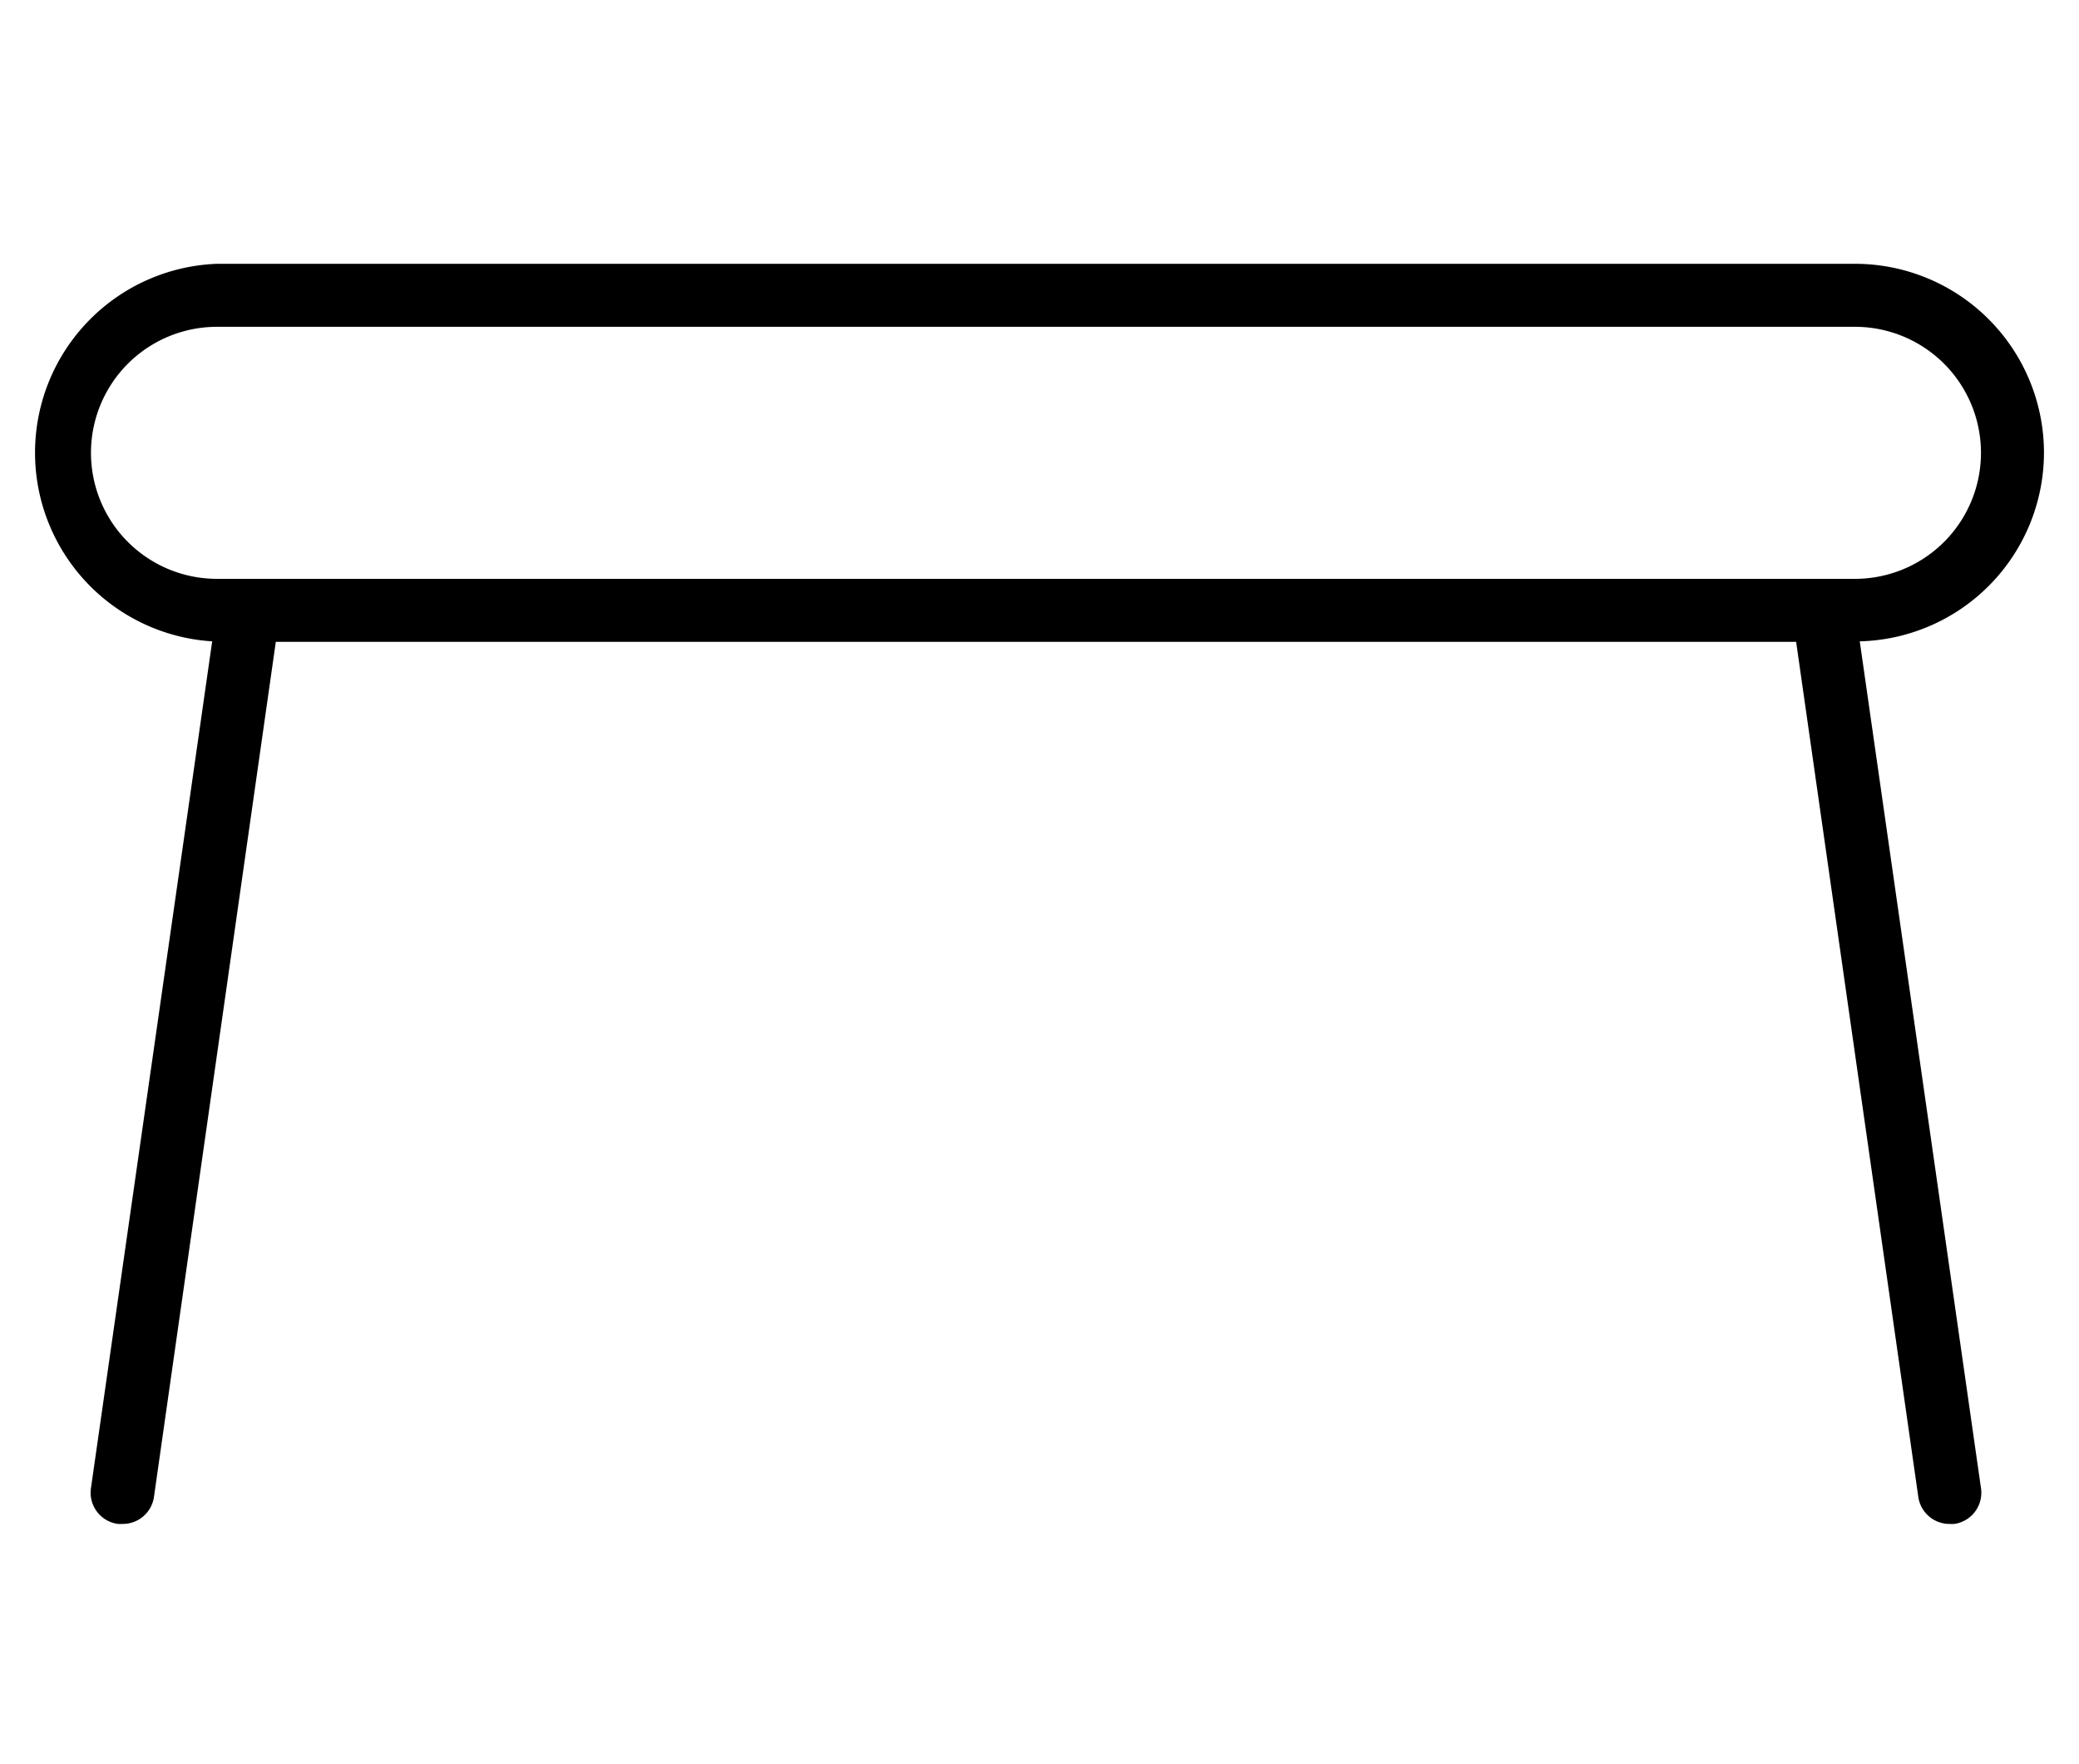
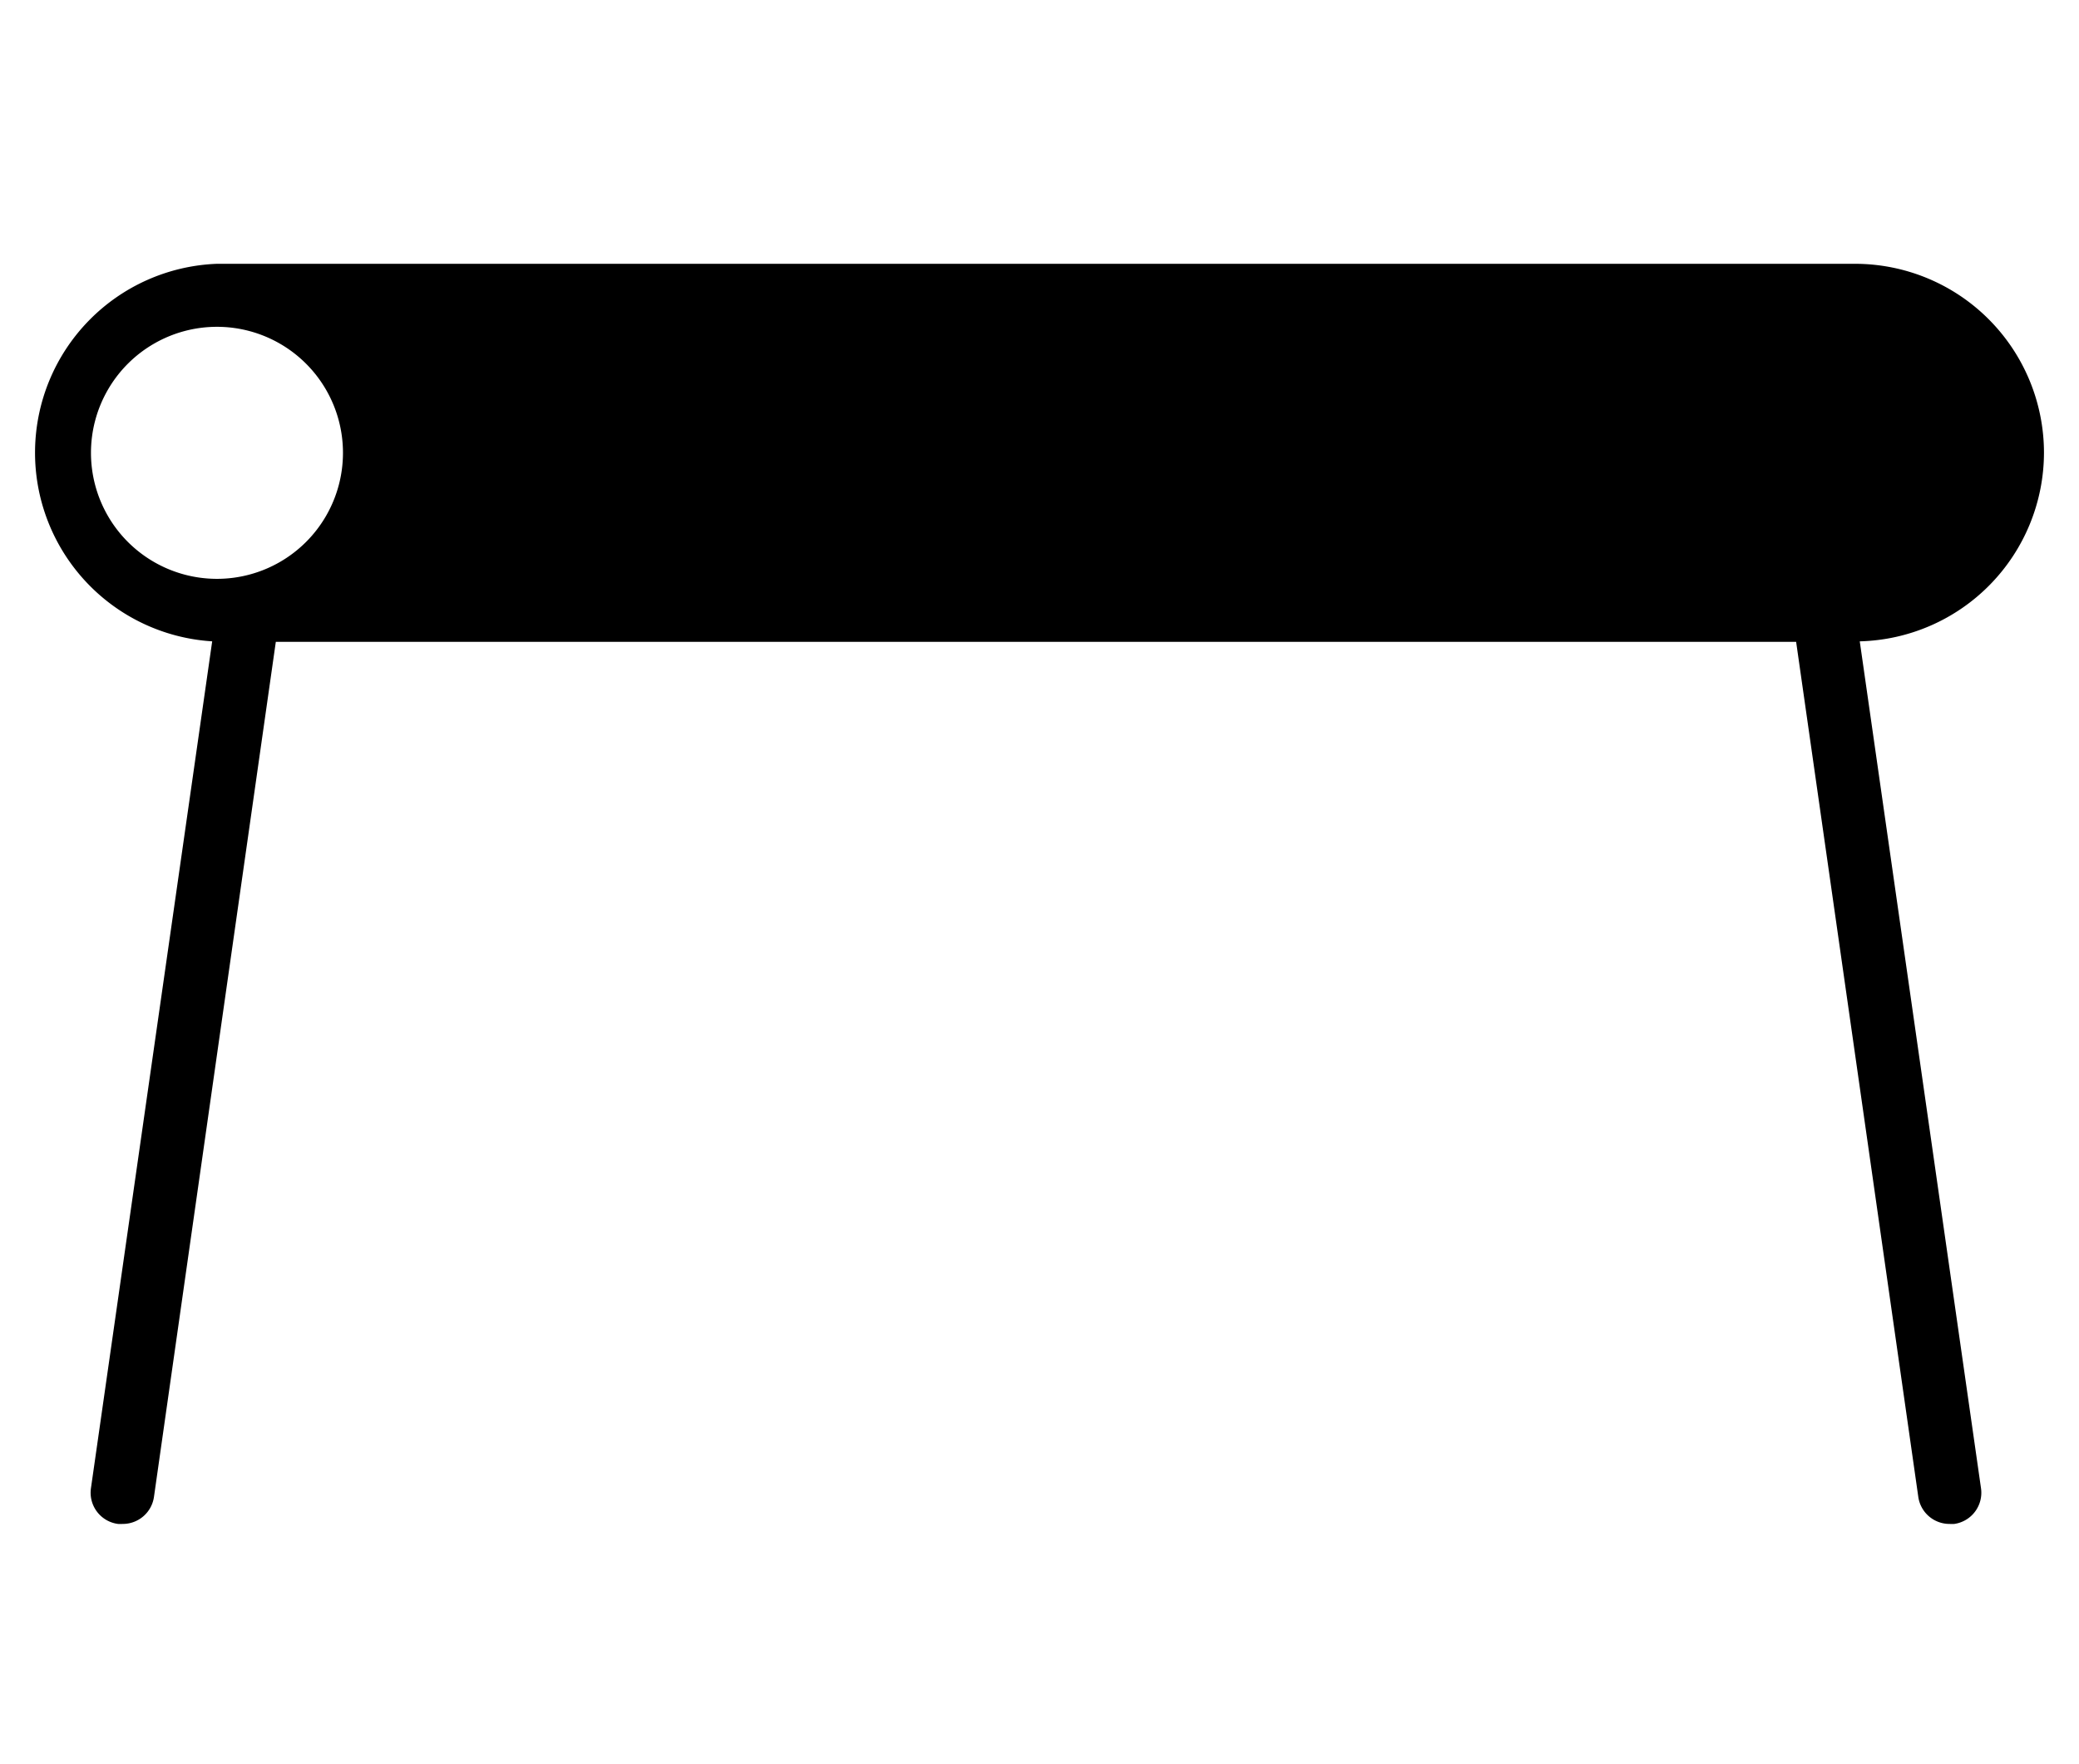
<svg xmlns="http://www.w3.org/2000/svg" width="33" height="28" fill="#000000" data-originalfillcolor="#d4002a" transform="scale(1 1)">
  <g id="Layer_1">
    <title>Layer 1</title>
    <g>
-       <path d="m32.444,7.187a3,3 0 0 0 -3,-3l-26,0a3,3 0 0 0 -0.076,5.992l-1.924,13.438a0.5,0.5 0 0 0 0.429,0.57a0.578,0.578 0 0 0 0.071,0a0.5,0.5 0 0 0 0.5,-0.43l1.934,-13.57l24.132,0l1.939,13.57a0.5,0.5 0 0 0 0.5,0.43a0.578,0.578 0 0 0 0.071,0a0.5,0.5 0 0 0 0.424,-0.57l-1.924,-13.438a3,3 0 0 0 2.924,-2.992zm-3,2l-26,0a2,2 0 0 1 0,-4l26,0a2,2 0 0 1 0,4z" />
+       <path d="m32.444,7.187a3,3 0 0 0 -3,-3l-26,0a3,3 0 0 0 -0.076,5.992l-1.924,13.438a0.5,0.5 0 0 0 0.429,0.57a0.578,0.578 0 0 0 0.071,0a0.5,0.5 0 0 0 0.5,-0.43l1.934,-13.57l24.132,0l1.939,13.57a0.5,0.5 0 0 0 0.5,0.43a0.578,0.578 0 0 0 0.071,0a0.5,0.5 0 0 0 0.424,-0.57l-1.924,-13.438a3,3 0 0 0 2.924,-2.992zm-3,2l-26,0a2,2 0 0 1 0,-4a2,2 0 0 1 0,4z" />
    </g>
  </g>
</svg>